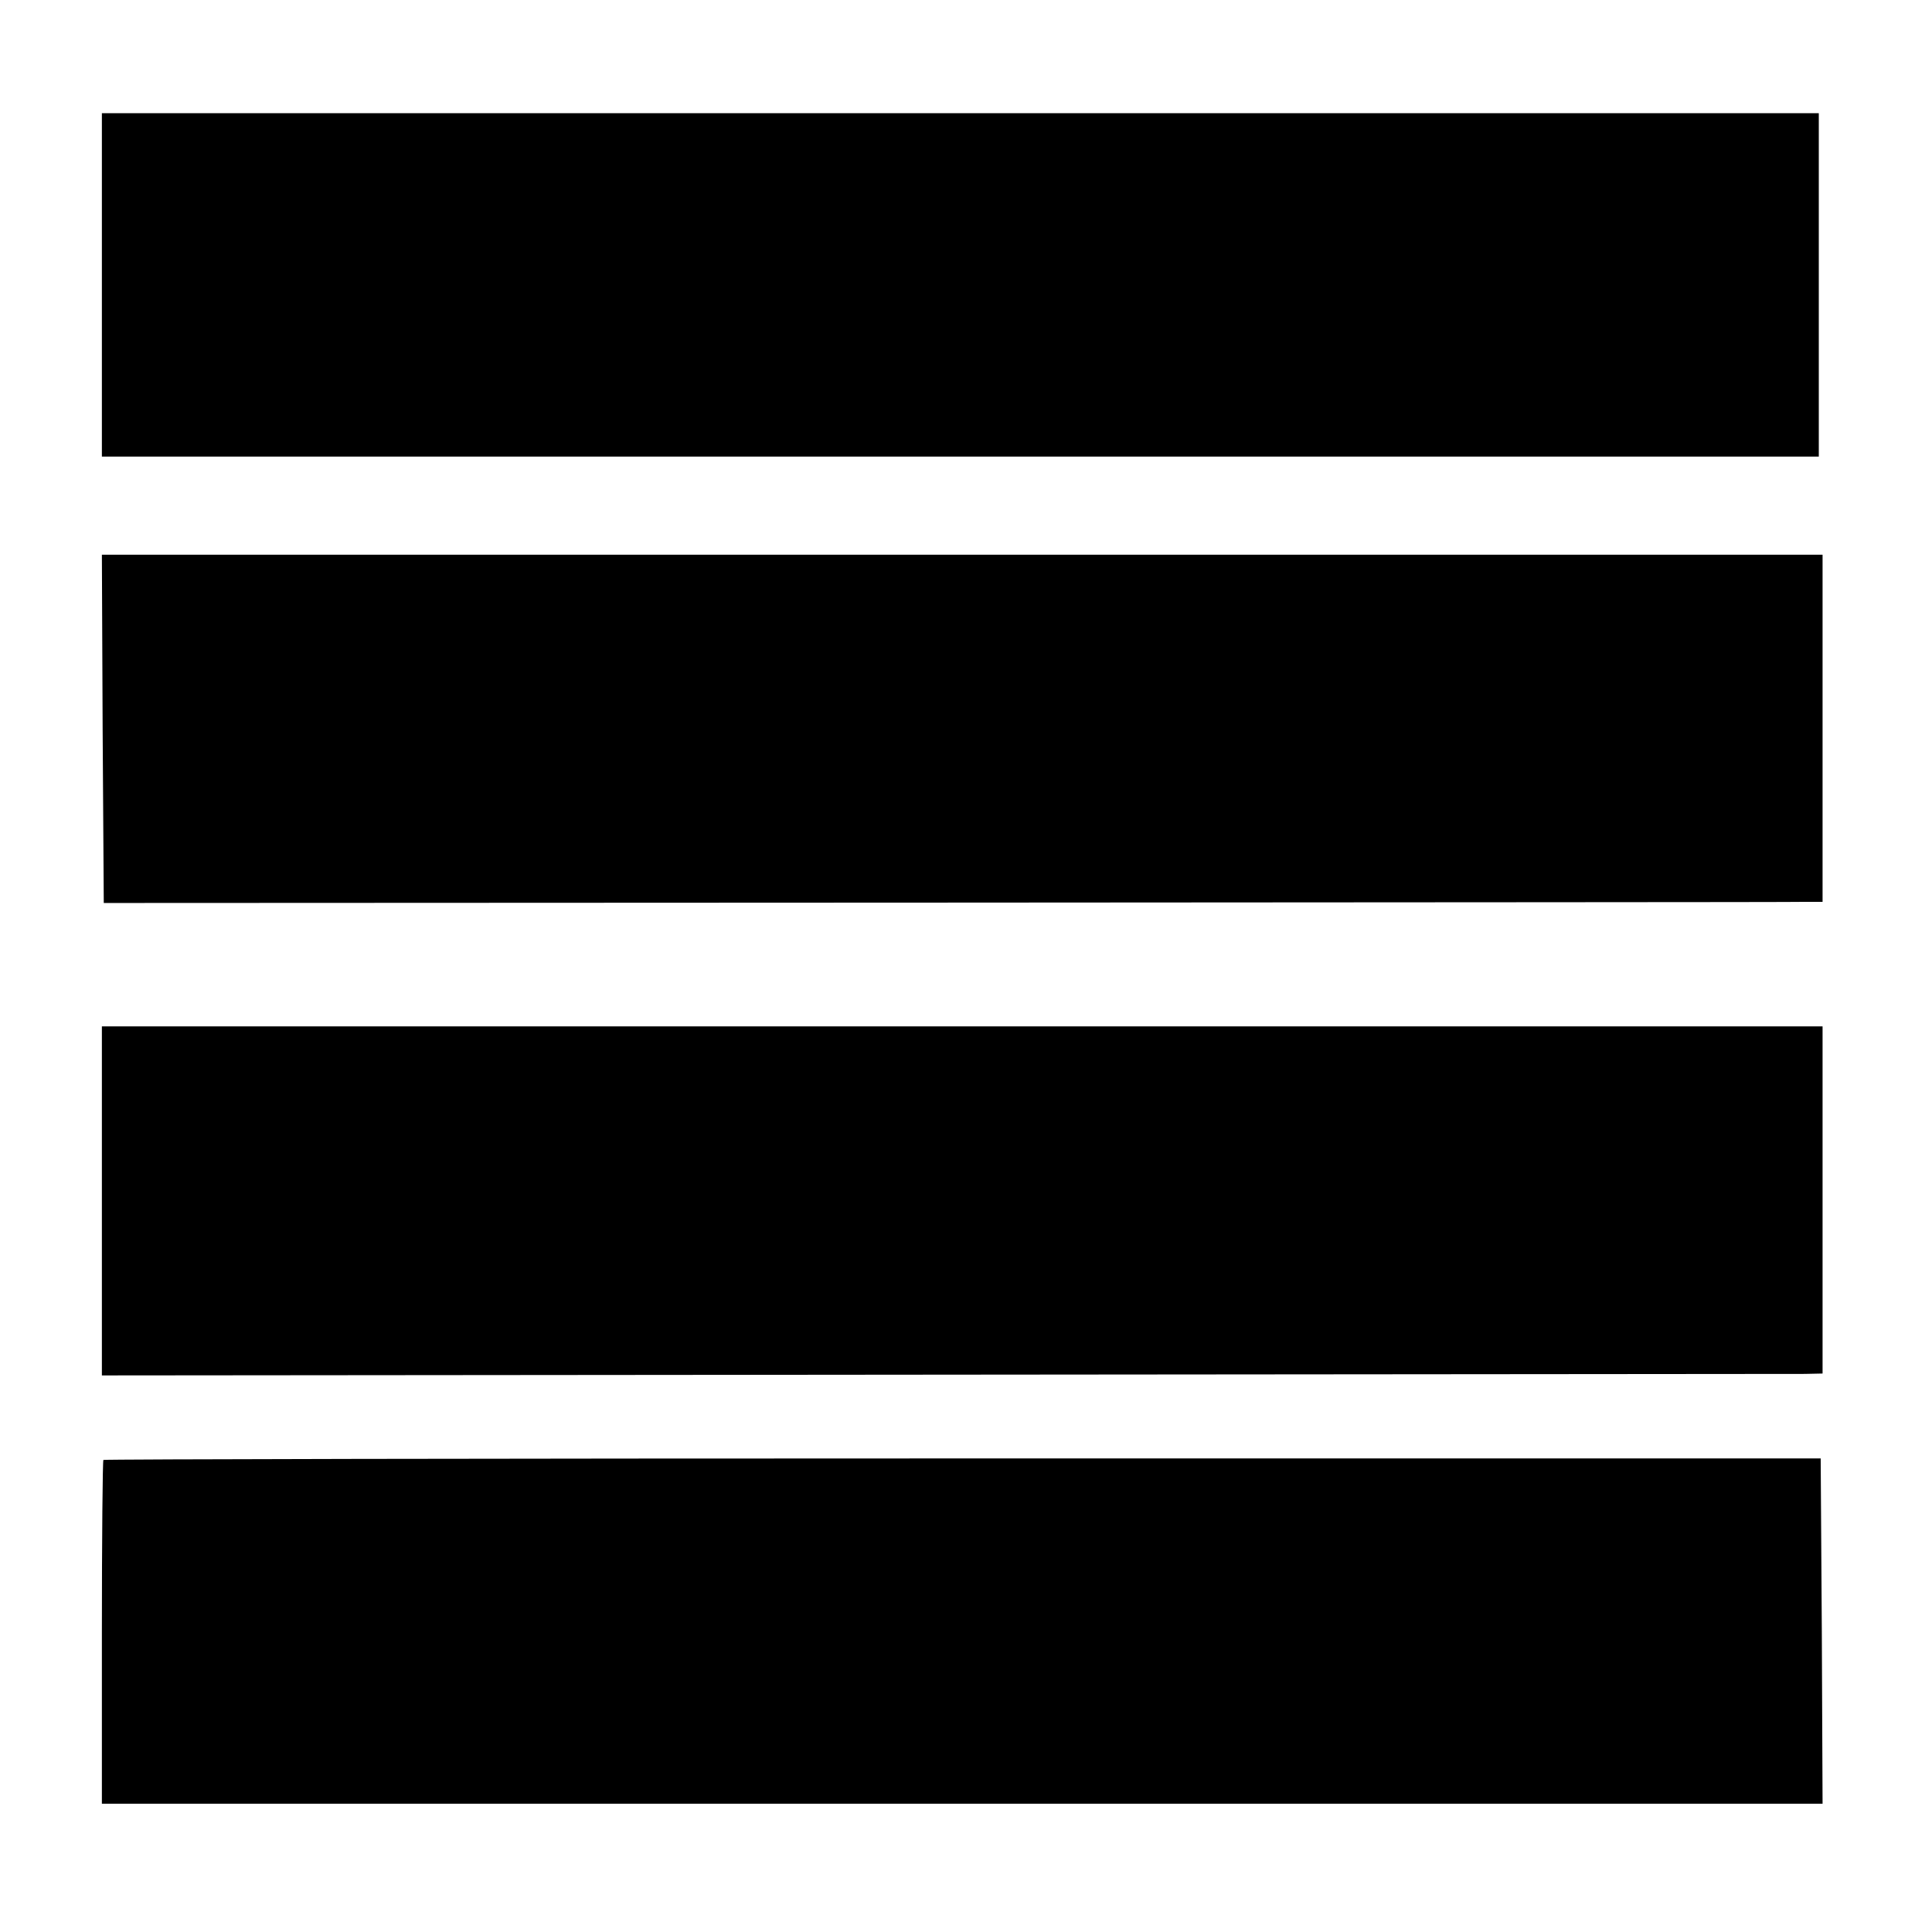
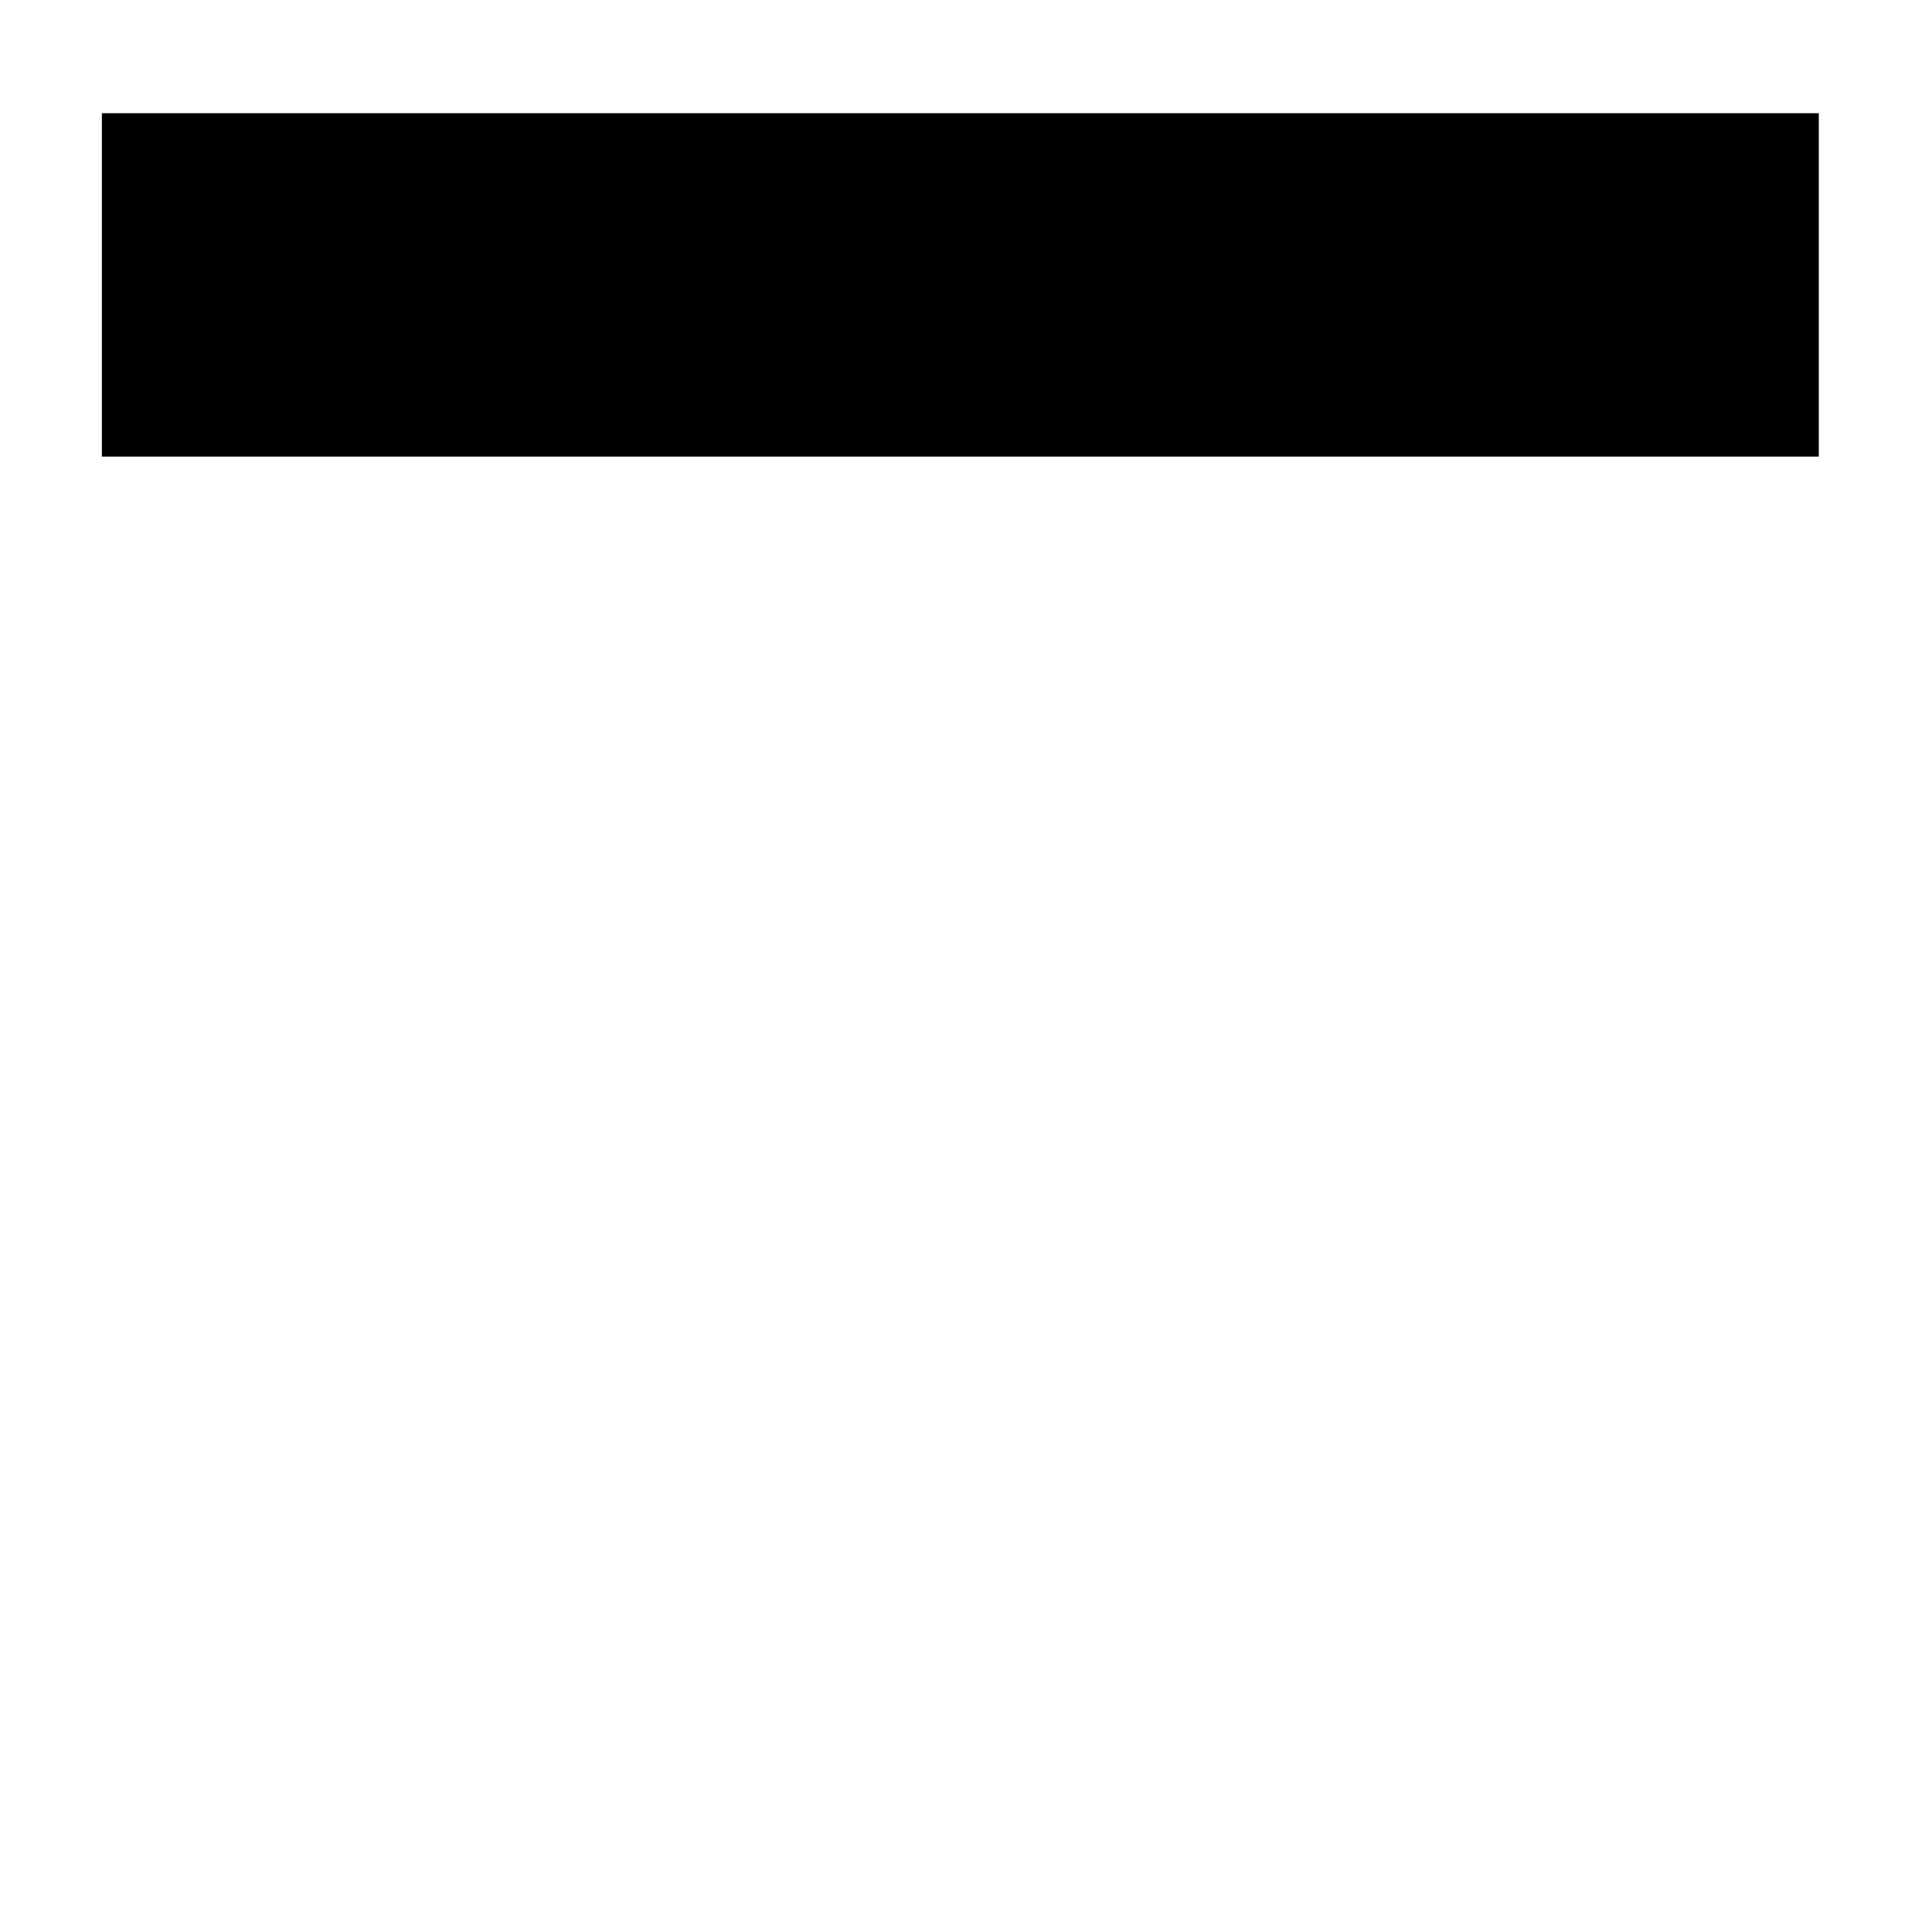
<svg xmlns="http://www.w3.org/2000/svg" version="1.0" width="512pt" height="512pt" viewBox="0 0 512 512" preserveAspectRatio="xMidYMid meet">
  <g transform="translate(0,512) scale(0.1,-0.1)" fill="#000000" stroke="none">
    <path d="M270 4365 l0 -455 2275 0 2275 0 0 455 0 455 -2275 0 -2275 0 0 -455z" />
-     <path d="M272 3189 l3 -462 2230 1 c1227 1 2251 1 2278 2 l47 0 0 460 0 460 -2280 0 -2280 0 2 -461z" />
-     <path d="M270 1938 l0 -463 2232 2 c1228 1 2254 2 2281 2 l47 1 0 460 0 460 -2280 0 -2280 0 0 -462z" />
-     <path d="M274 1251 c-2 -2 -4 -208 -4 -458 l0 -453 2280 0 2280 0 -2 457 -3 458 -2273 0 c-1251 0 -2276 -2 -2278 -4z" />
  </g>
</svg>